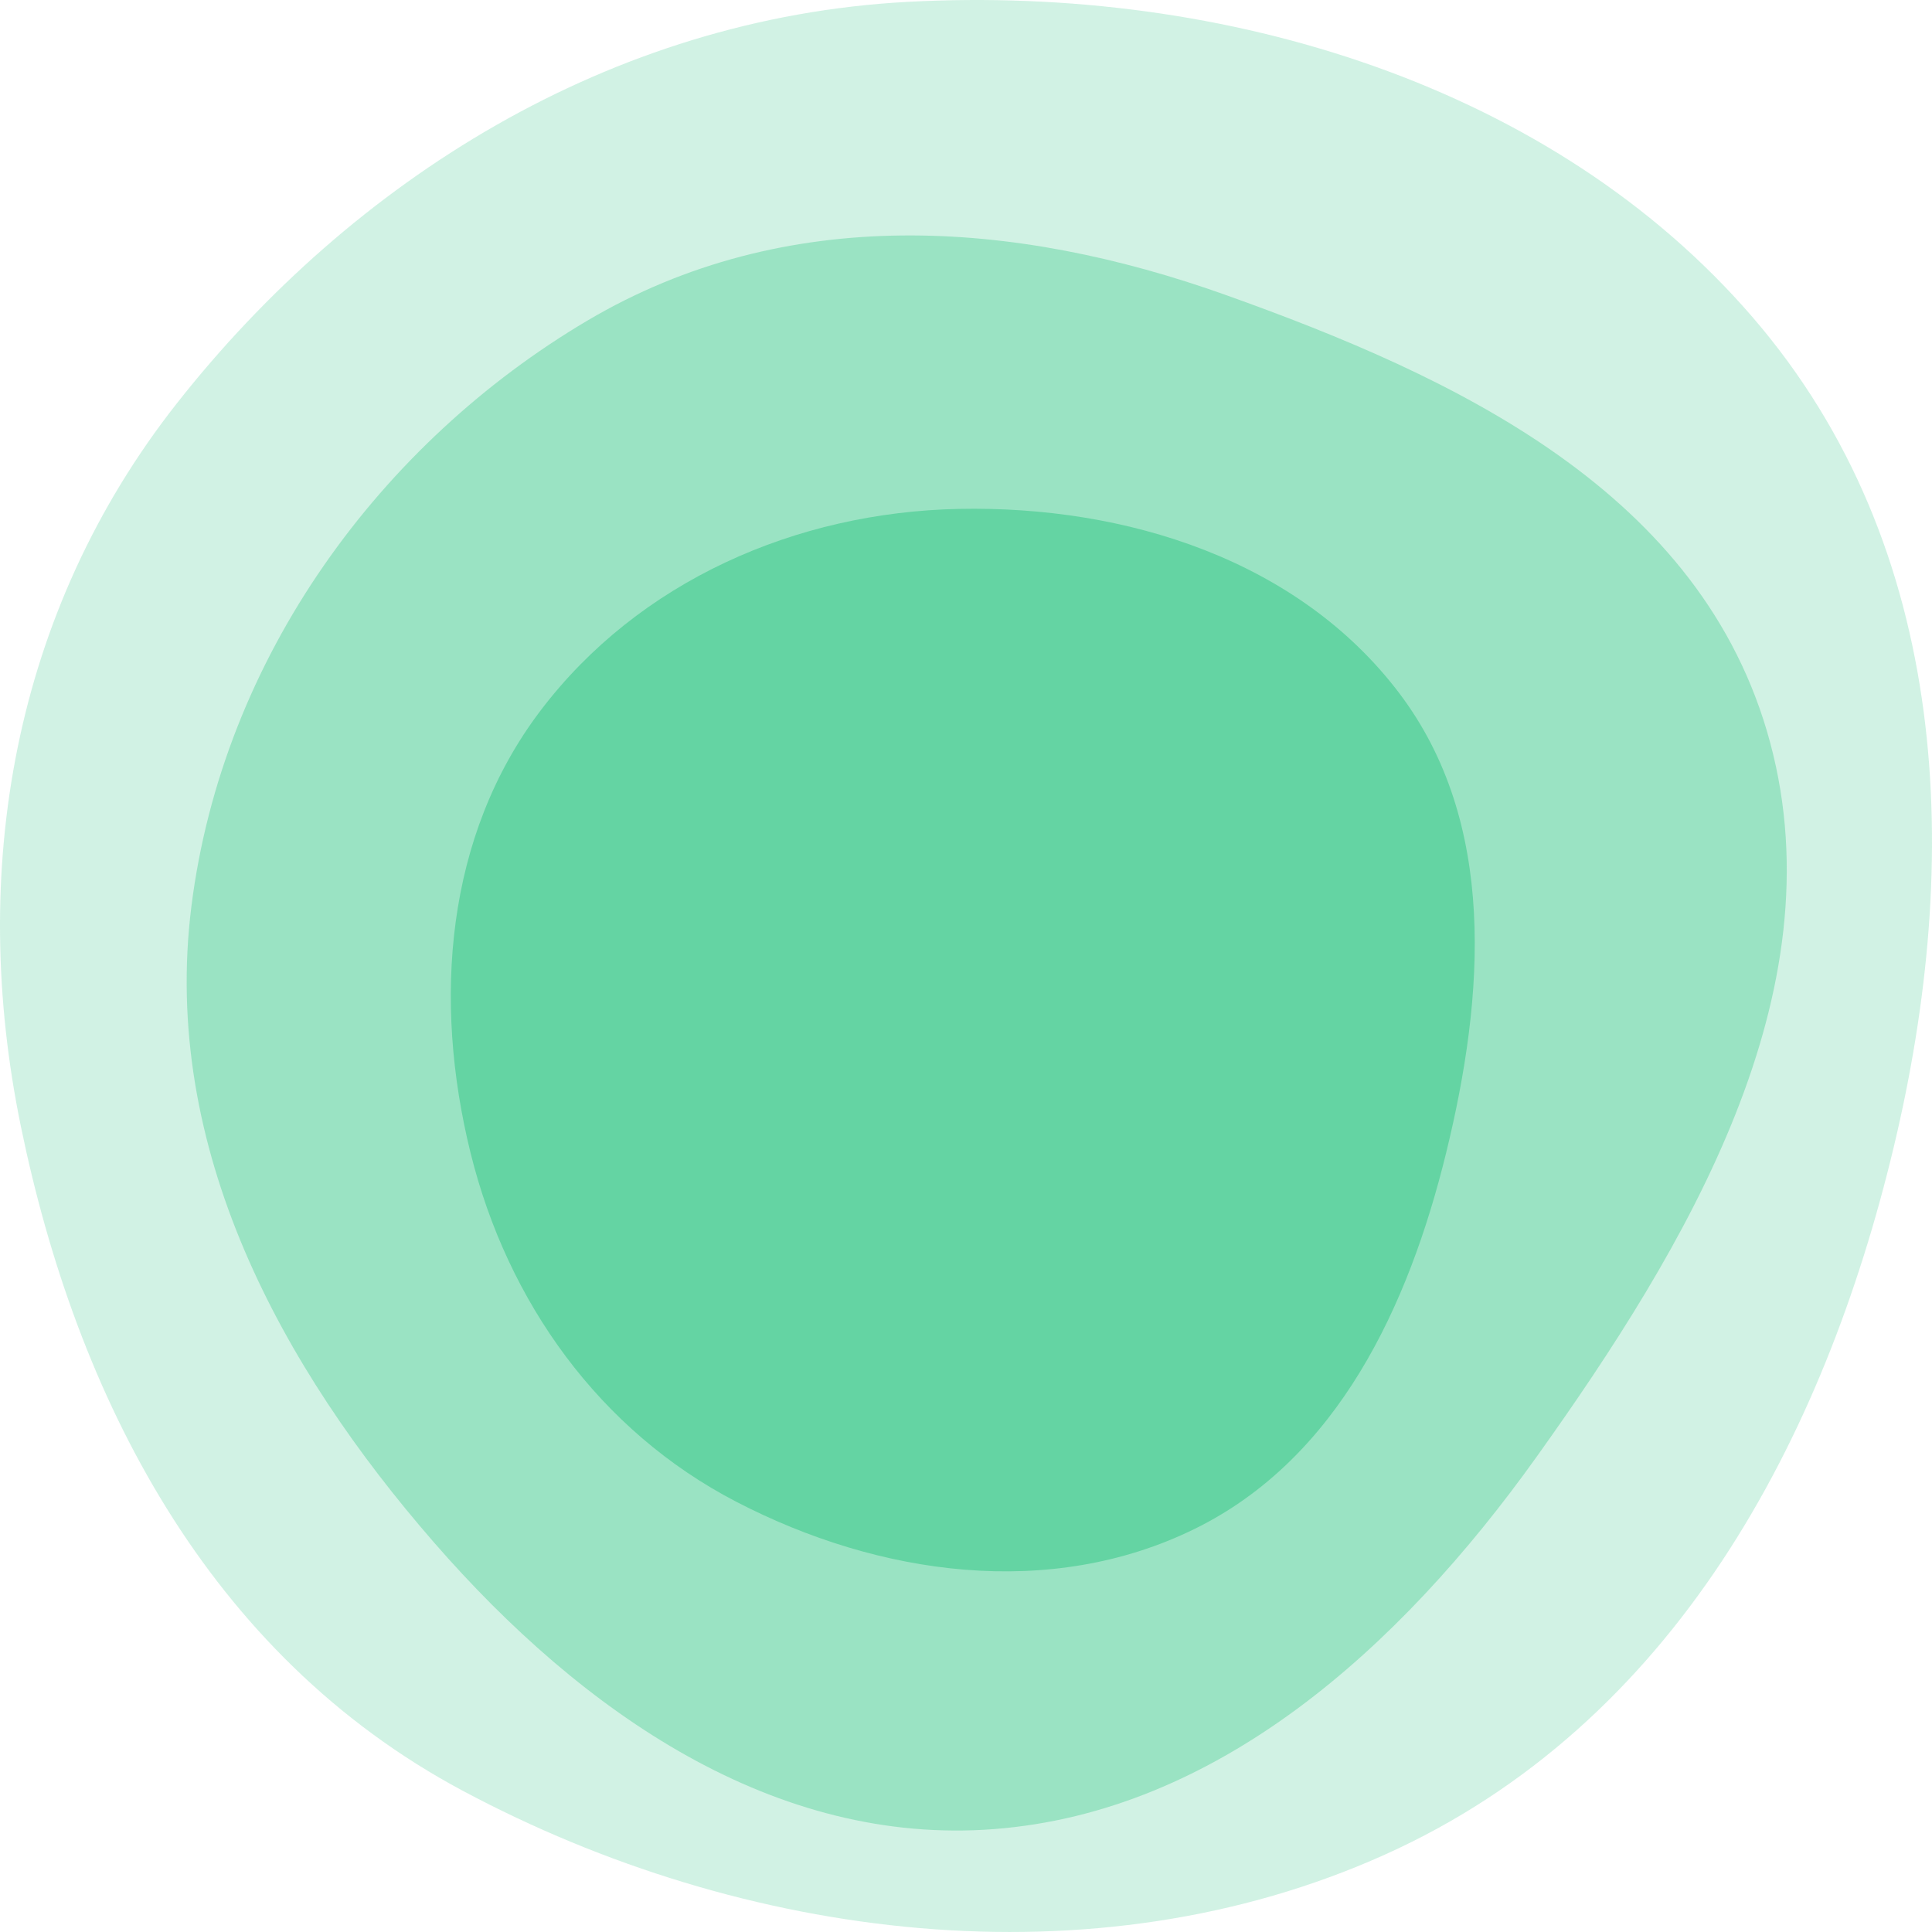
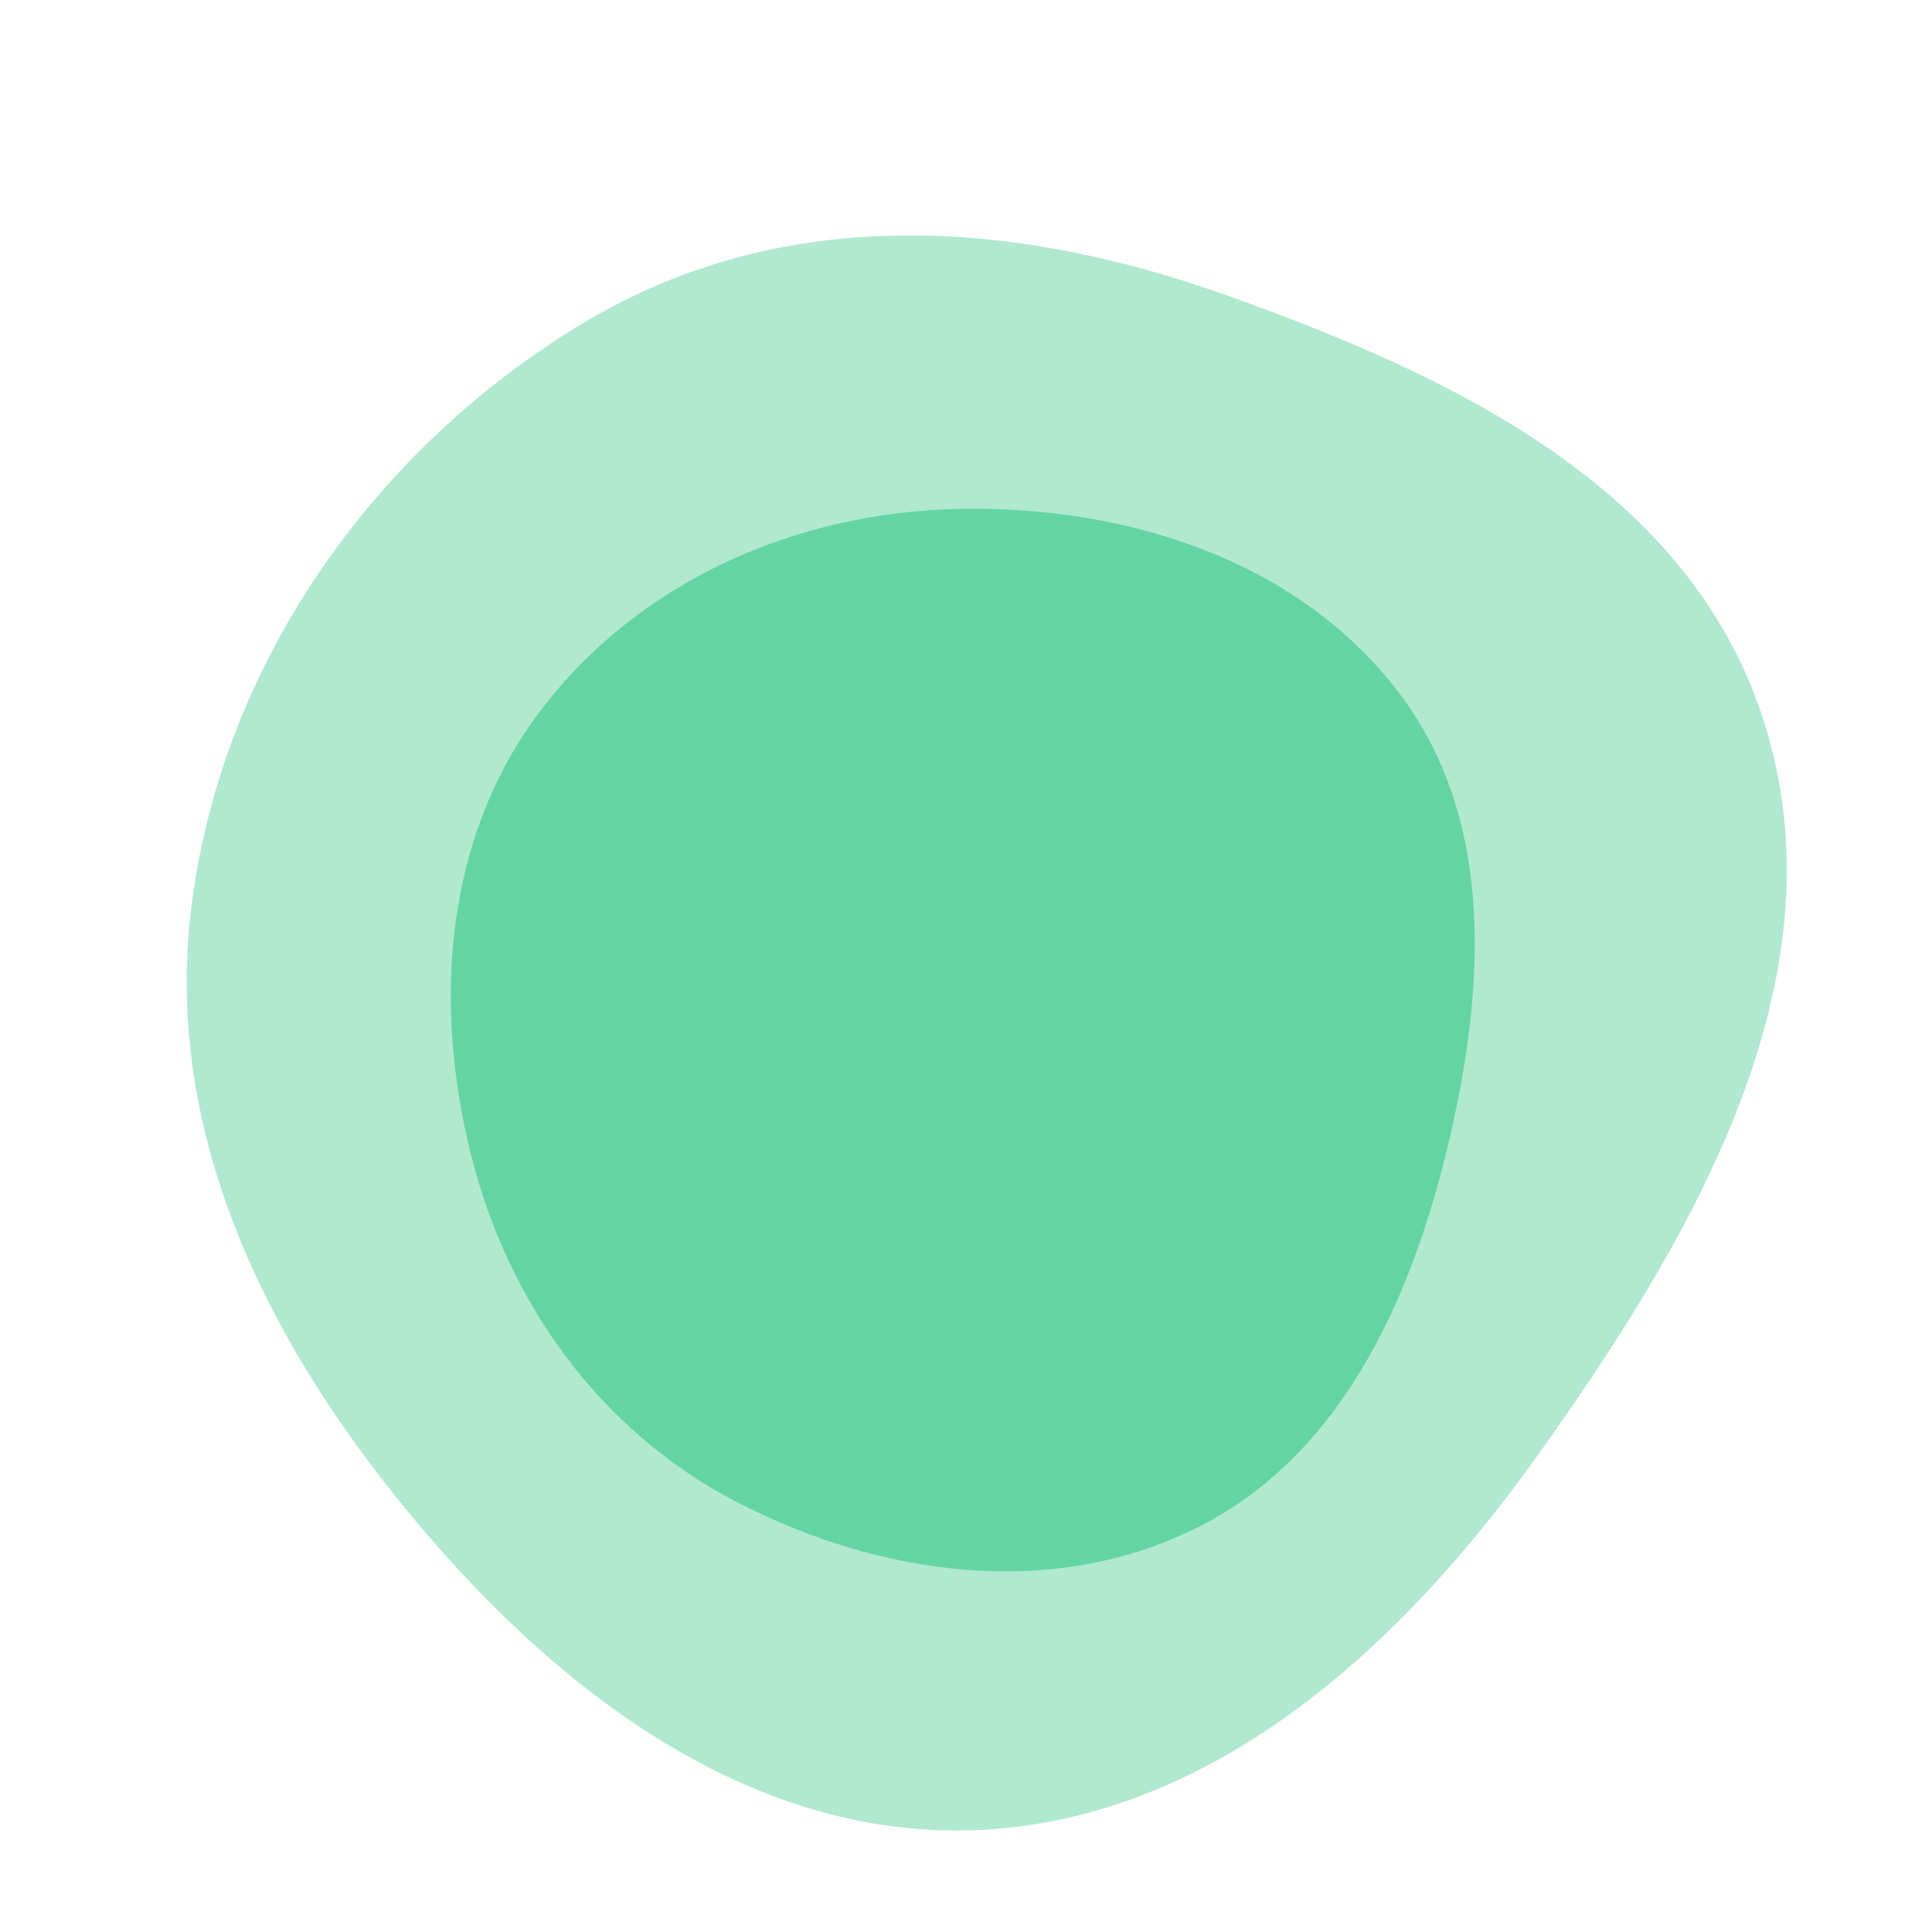
<svg xmlns="http://www.w3.org/2000/svg" width="300" height="300" viewBox="0 0 300 300" fill="none">
-   <path fill-rule="evenodd" clip-rule="evenodd" d="M140.874 0.291C190.472 -2.39 241.295 13.428 272.197 49.32C303.036 85.139 304.741 133.525 294.042 178.192C283.231 223.324 260.06 267.742 215.025 287.994C169.777 308.342 115.46 301.352 71.893 278.091C32.064 256.825 11.829 216.63 3.244 174.92C-4.882 135.44 1.914 95.048 27.529 62.546C54.735 28.027 94.692 2.787 140.874 0.291Z" fill="#64D4A3" fill-opacity="0.3" />
-   <path fill-rule="evenodd" clip-rule="evenodd" d="M29.718 140.768C34.589 101.913 59.238 68.695 91.18 49.801C122.038 31.548 157.527 34.1 190.284 45.789C225.802 58.463 264.423 76.325 274.881 115.351C285.333 154.354 262.007 193.447 238.625 226.184C217.187 256.199 188.912 281.328 154.416 284.015C120.372 286.666 90.505 266.066 67.397 239.52C43.775 212.384 25.002 178.391 29.718 140.768Z" fill="#64D4A3" fill-opacity="0.5" />
+   <path fill-rule="evenodd" clip-rule="evenodd" d="M29.718 140.768C34.589 101.913 59.238 68.695 91.18 49.801C122.038 31.548 157.527 34.1 190.284 45.789C225.802 58.463 264.423 76.325 274.881 115.351C285.333 154.354 262.007 193.447 238.625 226.184C217.187 256.199 188.912 281.328 154.416 284.015C120.372 286.666 90.505 266.066 67.397 239.52C43.775 212.384 25.002 178.391 29.718 140.768" fill="#64D4A3" fill-opacity="0.5" />
  <path fill-rule="evenodd" clip-rule="evenodd" d="M148.897 79.023C174.916 78.495 201.645 86.98 217.286 107.649C232.499 127.751 230.543 154.565 224.559 179.004C218.709 202.895 207.693 226.5 185.514 237.401C163.096 248.421 136.491 244.696 114.321 233.189C93.077 222.162 78.797 202.168 73.073 179.041C67.214 155.363 69.158 129.83 83.923 110.355C99.162 90.252 123.575 79.537 148.897 79.023Z" fill="#64D4A3" />
</svg>